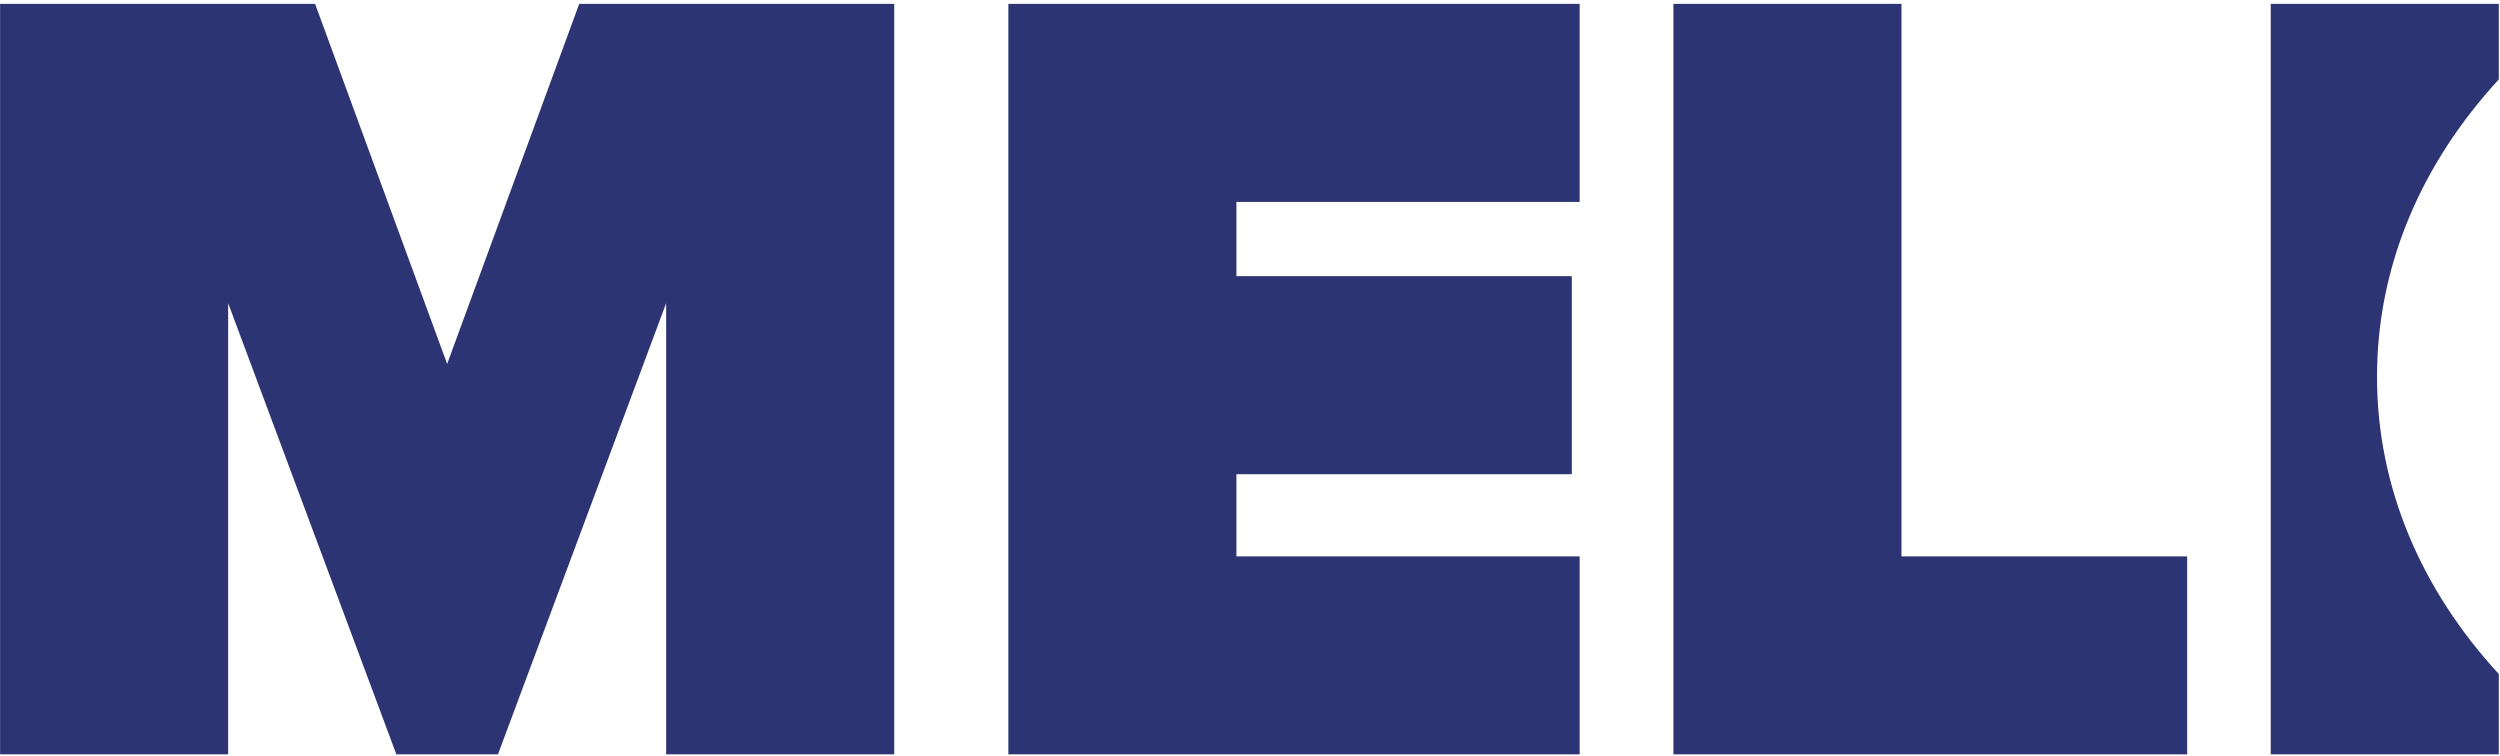
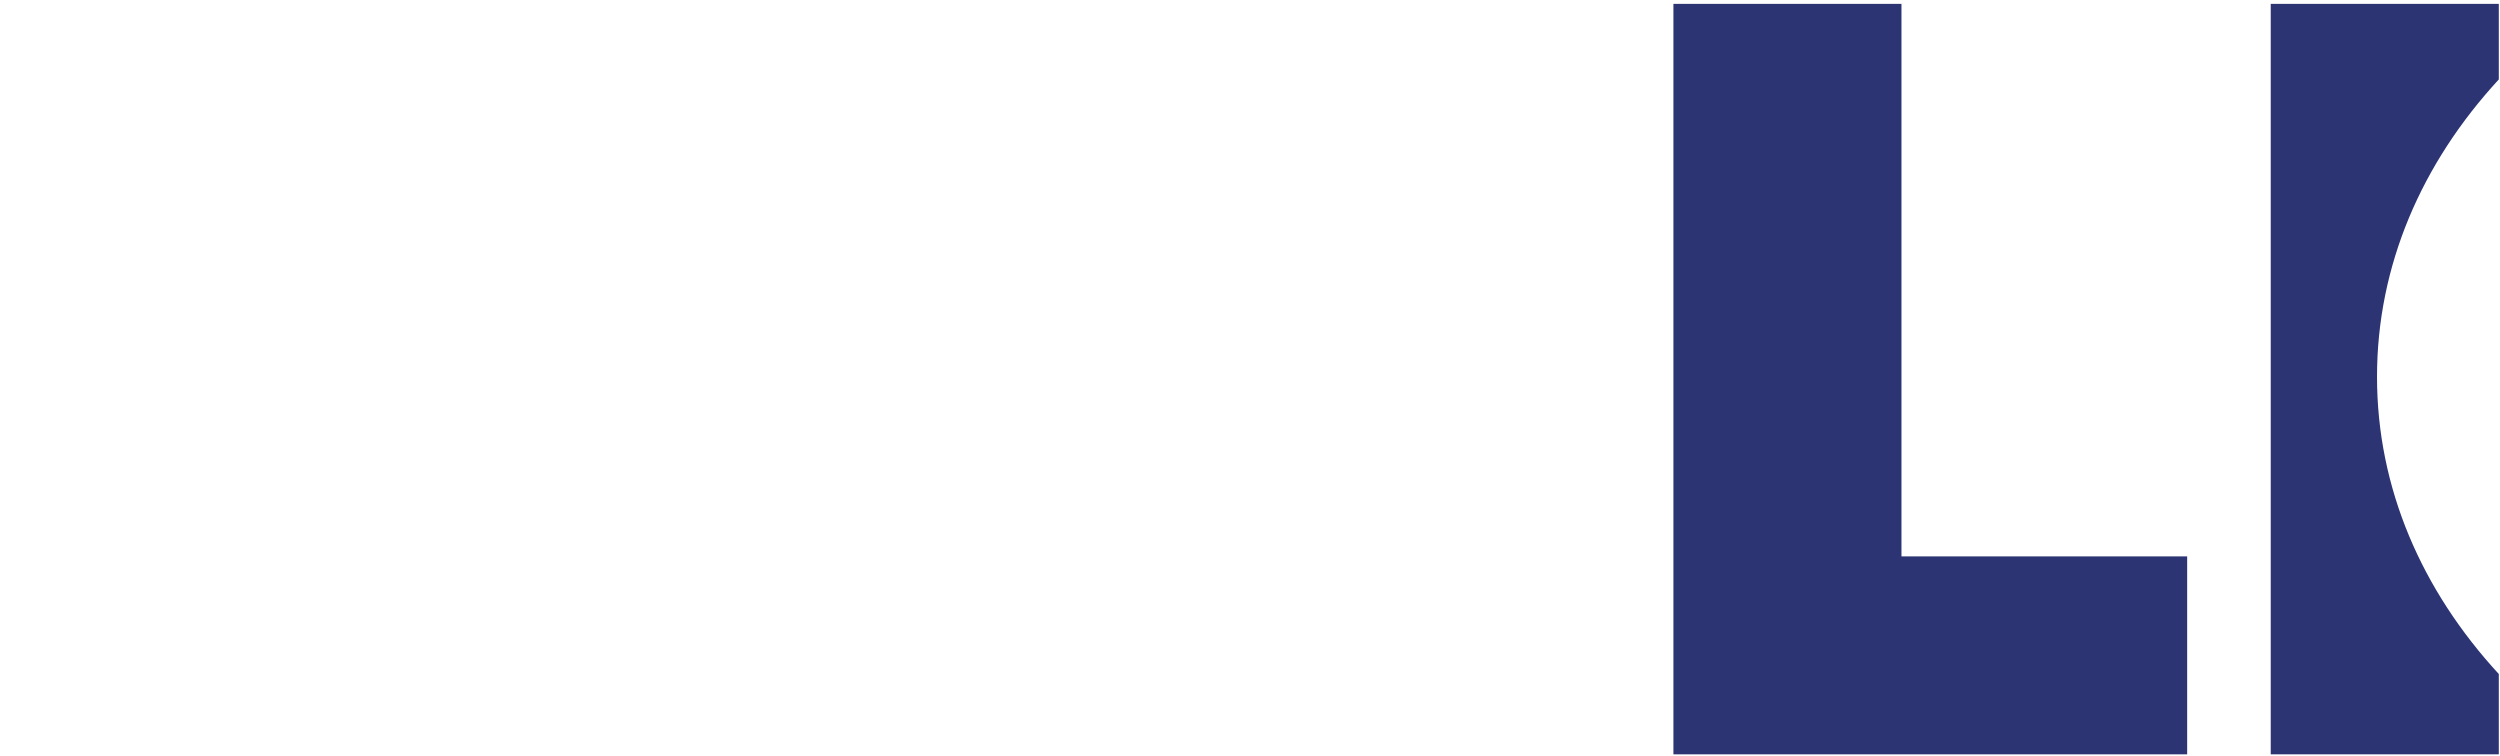
<svg xmlns="http://www.w3.org/2000/svg" width="238" height="72" viewBox="0 0 238 72" fill="none">
-   <path d="M55.141 0.368L42.569 34.647L29.997 0.368H0.008V71.813H21.72V28.861L37.733 71.813H47.406L63.419 28.861V71.813H85.131V0.368H55.141Z" fill="#2C3474" />
-   <path d="M150.383 19.222V0.368H95.996V71.813H150.383V52.968H117.708V45.145H149.636V26.292H117.708V19.222H150.383Z" fill="#2C3474" />
  <path d="M181.02 52.968V0.368H159.309V71.813H208.218V52.968H181.02Z" fill="#2C3474" />
  <path d="M237.886 0.368H216.174V71.813H237.886V64.167C230.542 56.185 226.292 46.465 226.292 35.869C226.292 25.273 230.542 15.536 237.886 7.562V0.368Z" fill="#2C3474" />
</svg>